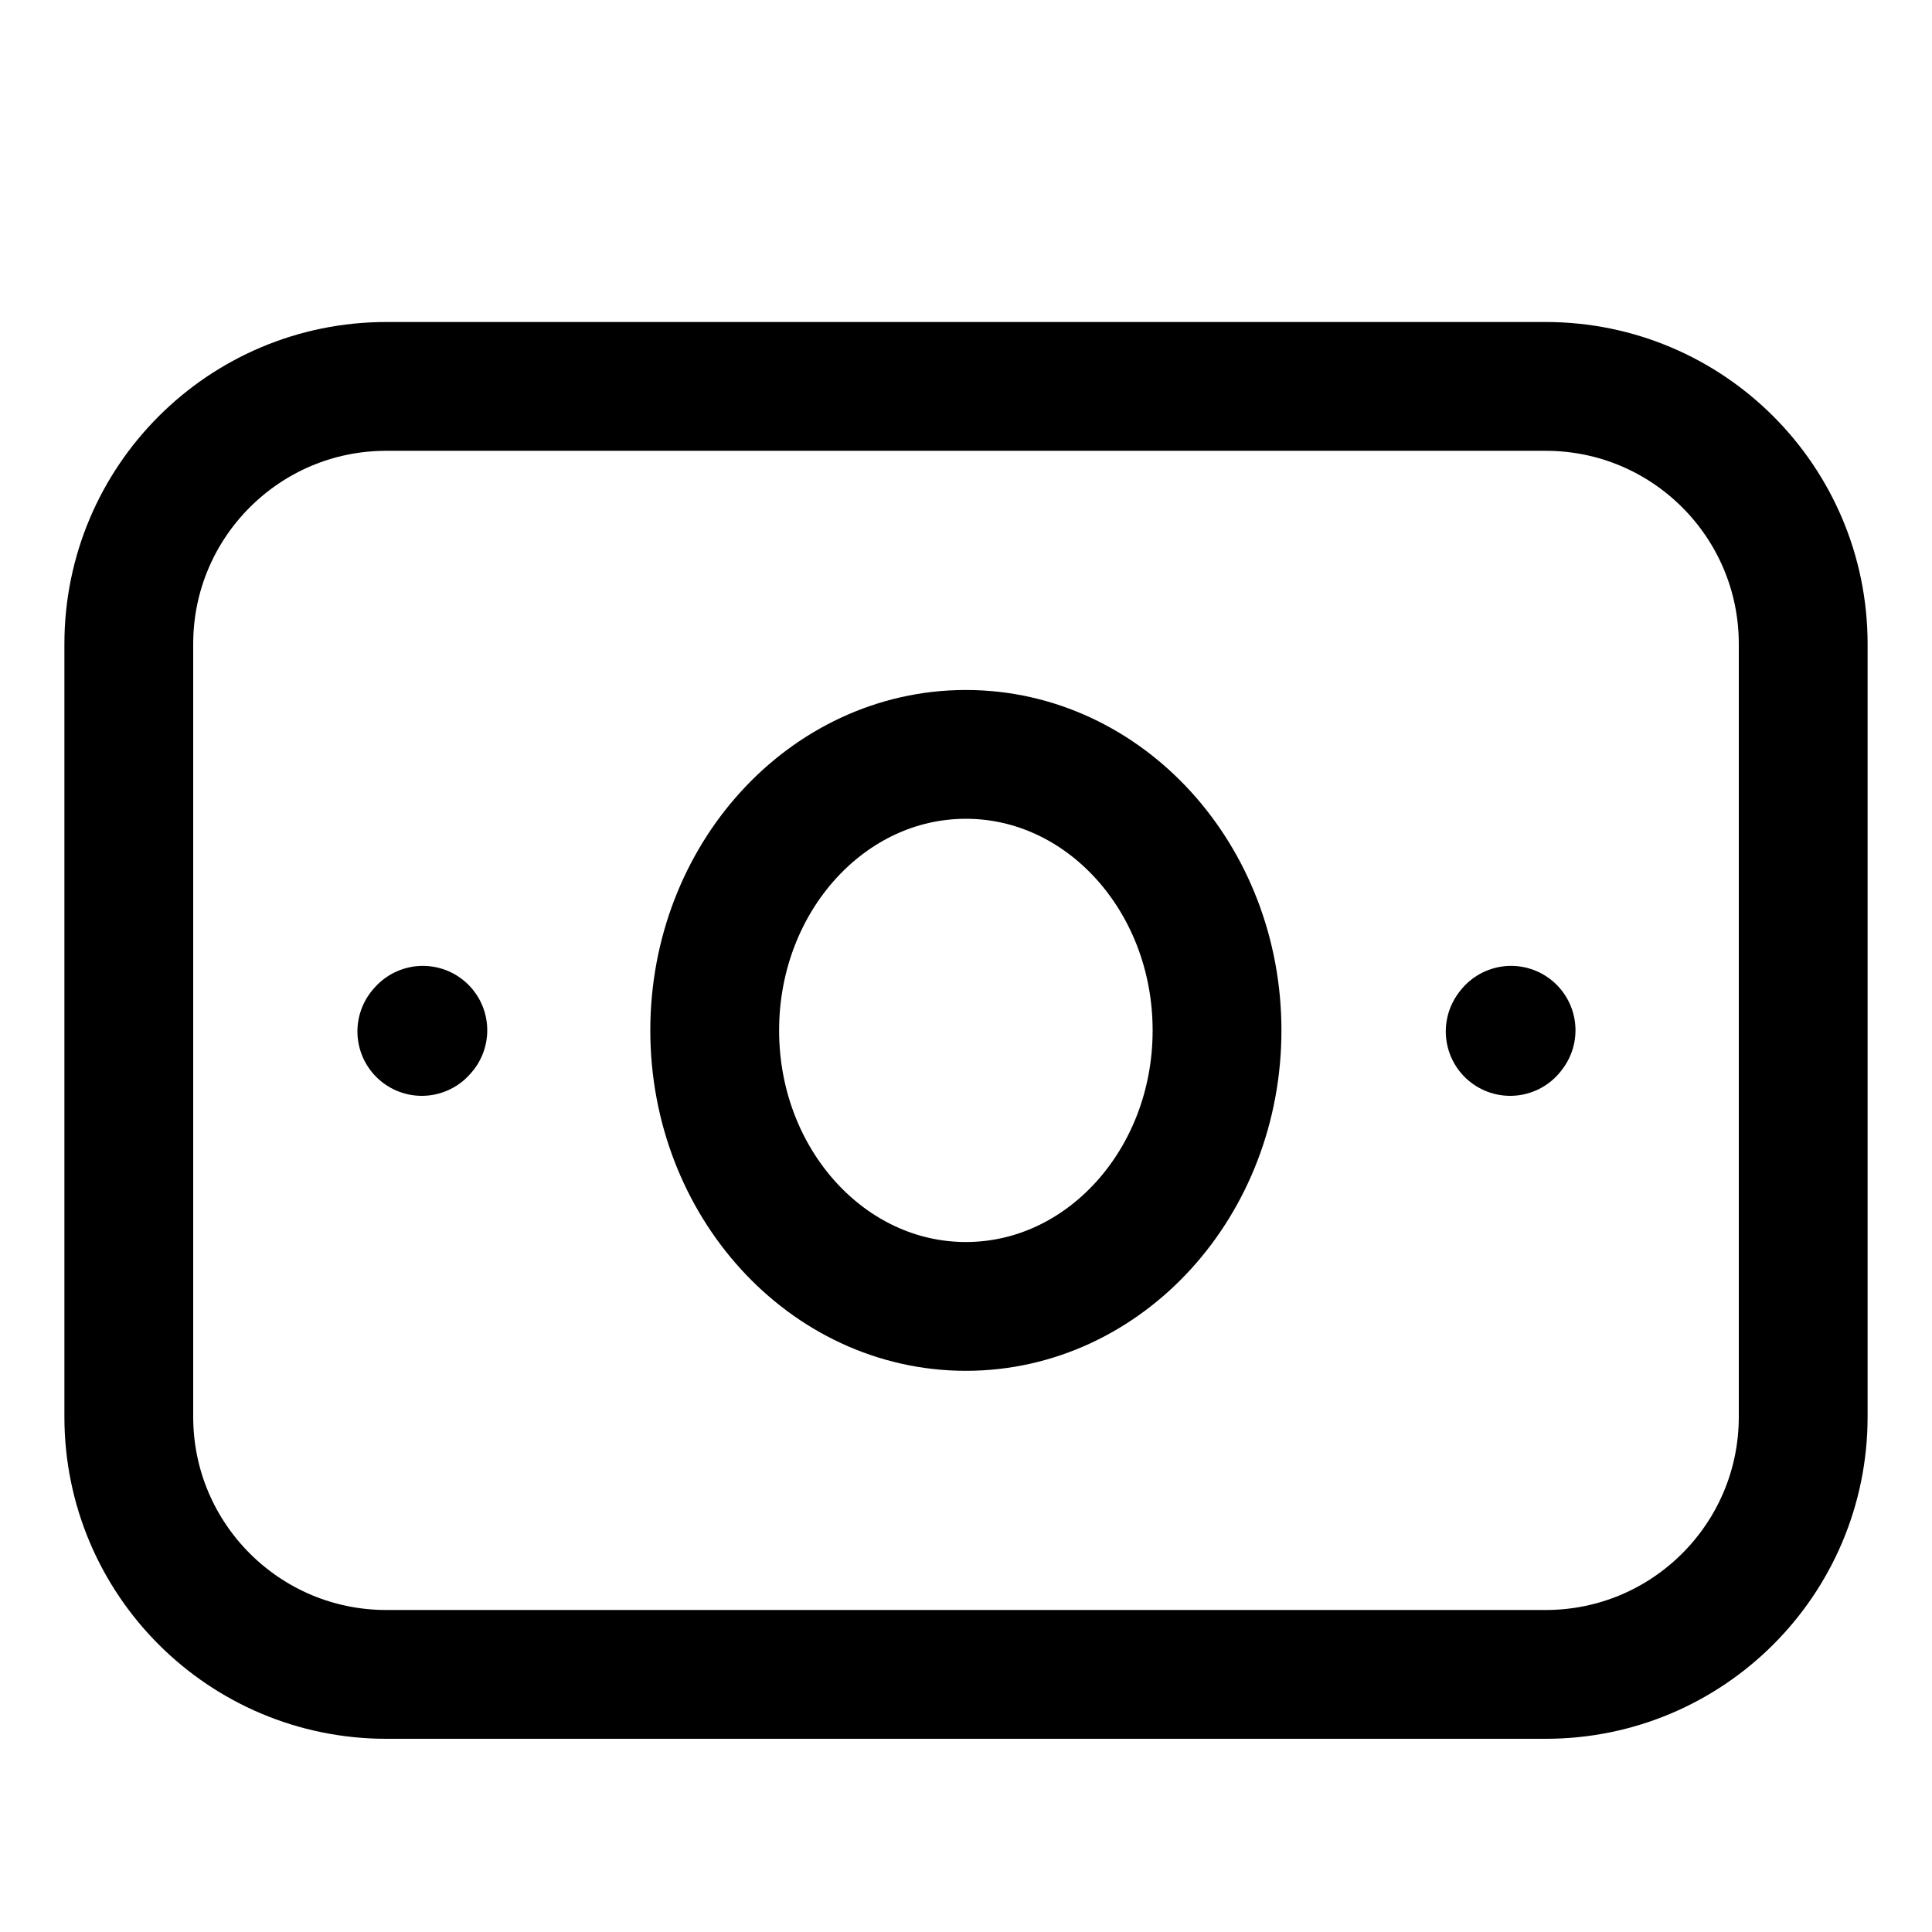
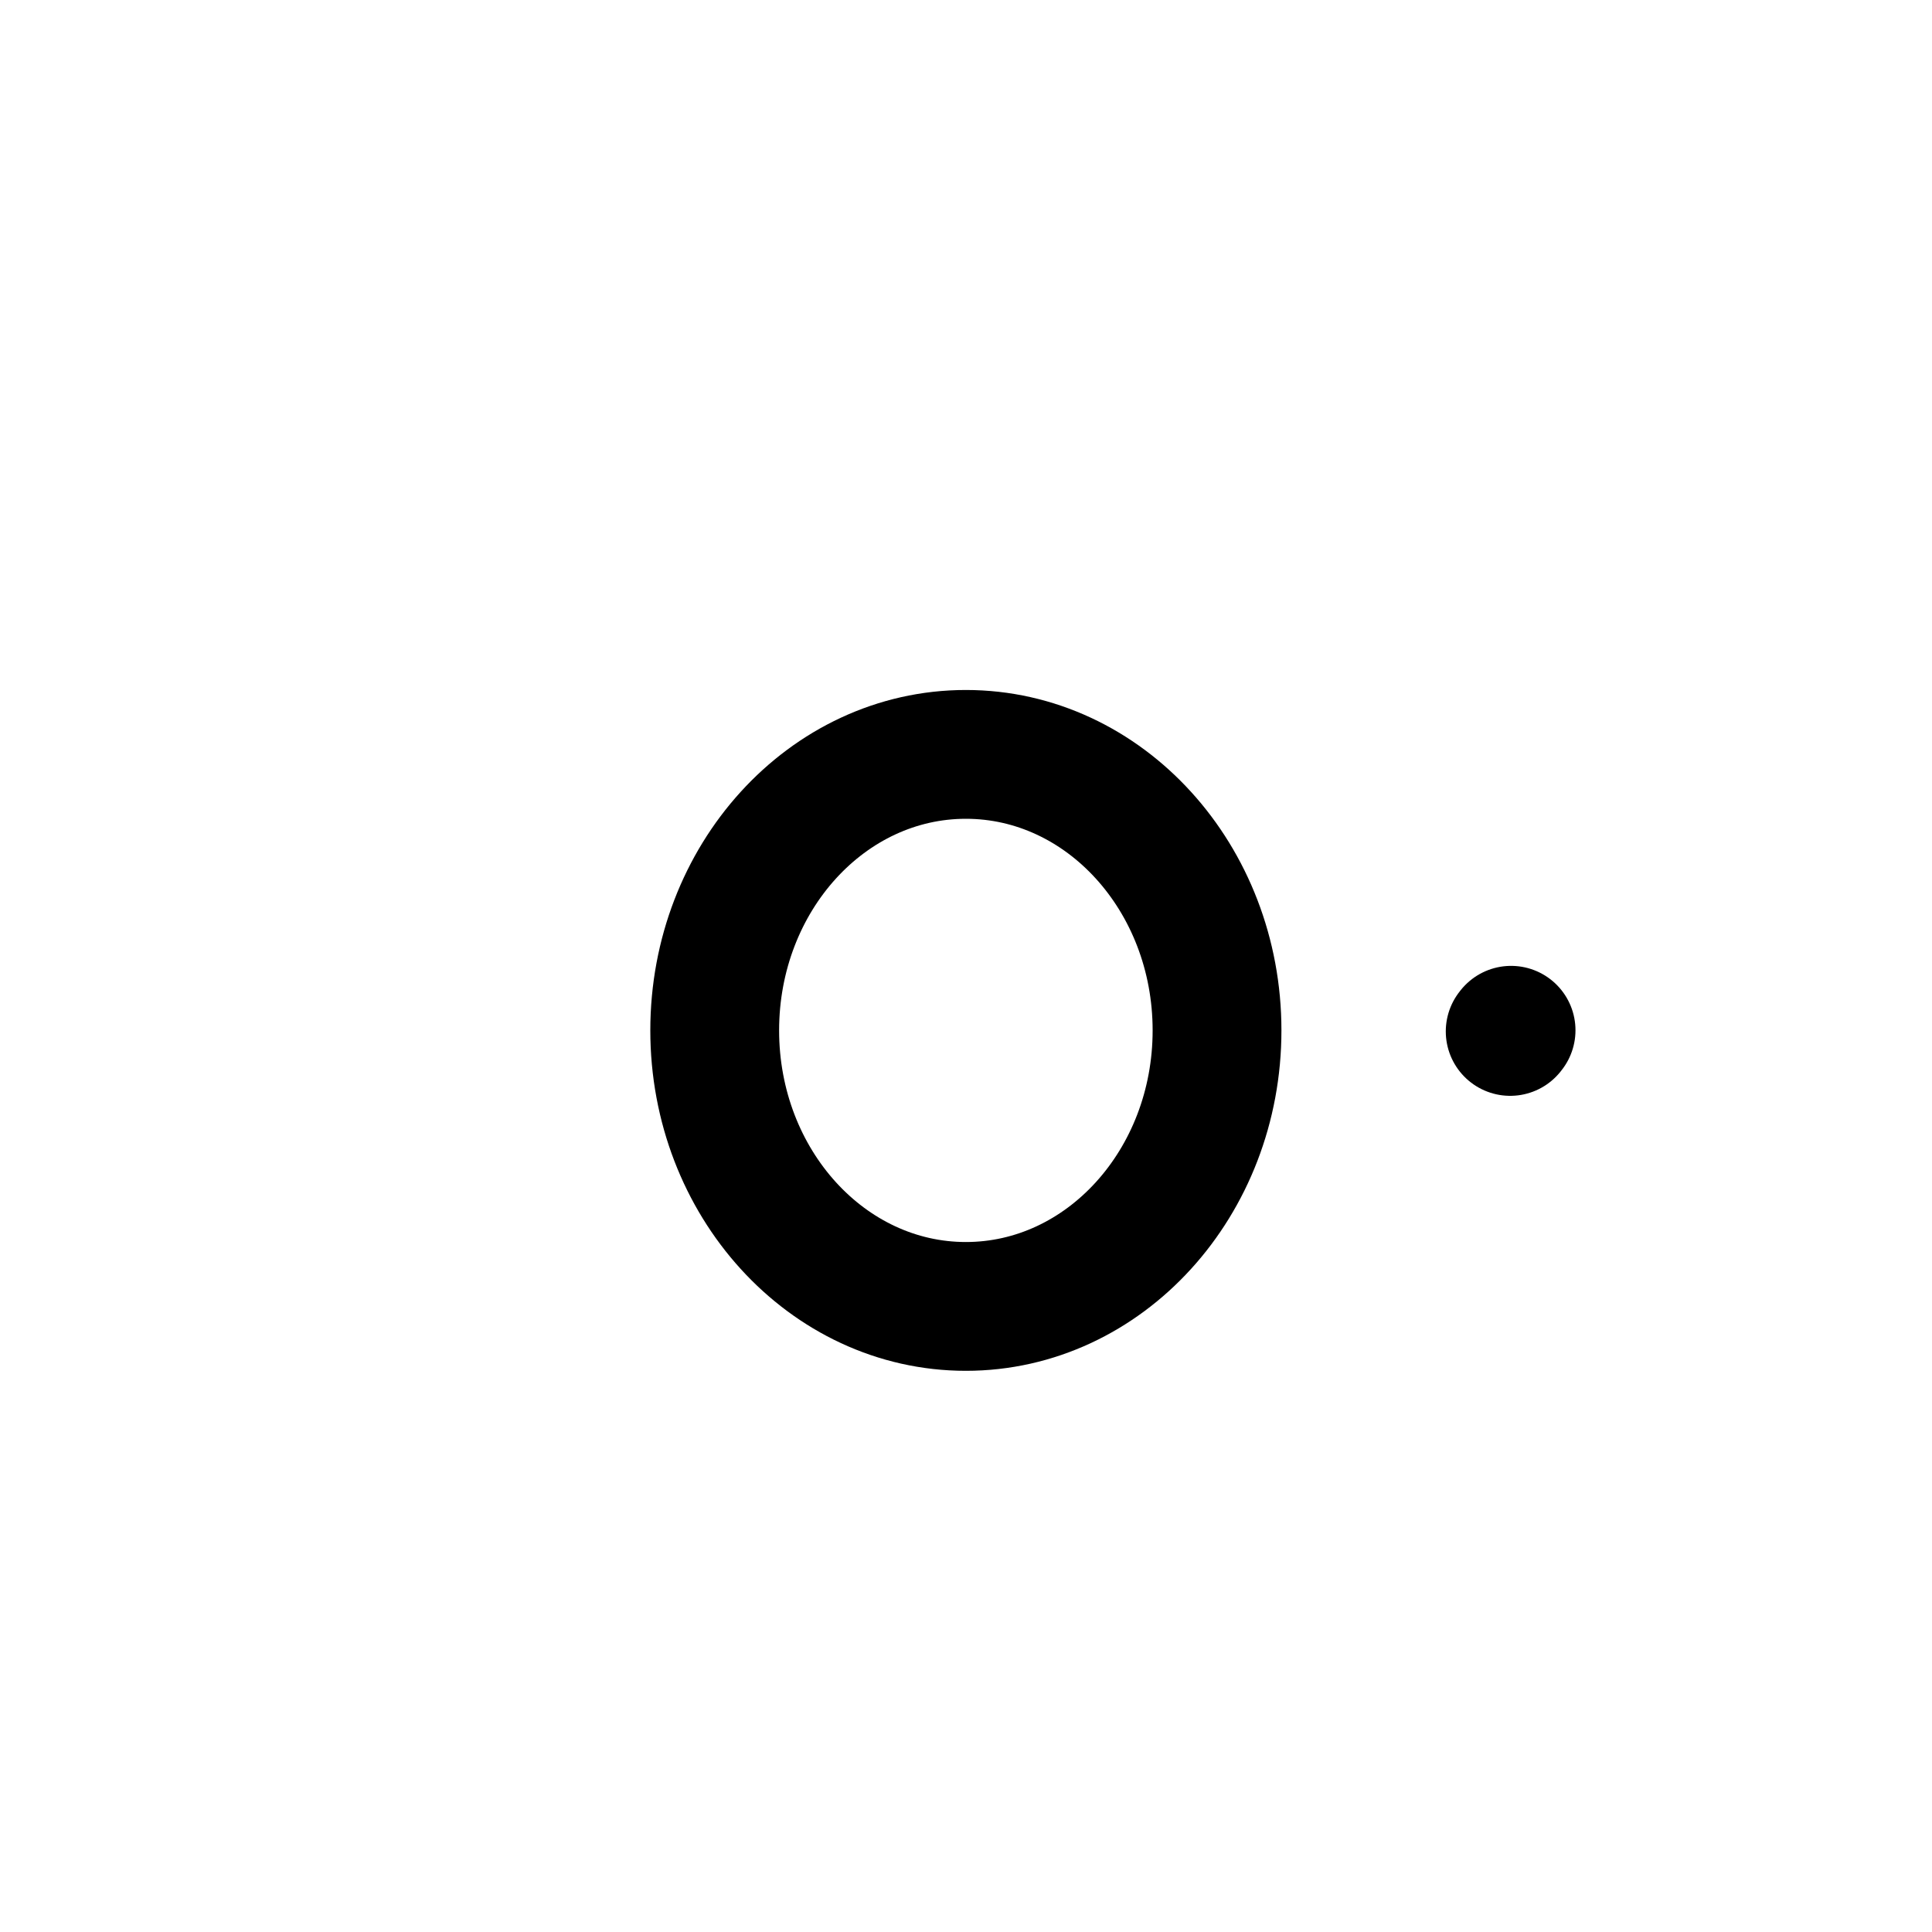
<svg xmlns="http://www.w3.org/2000/svg" width="15" height="15" viewBox="0 0 15 15" fill="none">
-   <path d="M1 11V5C1 3.895 1.895 3 3 3H6.2H8.8H12C13.105 3 14 3.895 14 5V11C14 12.105 13.105 13 12 13H8.8H6.2H3C1.895 13 1 12.105 1 11Z" stroke="black" stroke-linecap="round" stroke-linejoin="round" />
  <path d="M7.499 10.143C6.422 10.143 5.549 9.183 5.549 8C5.549 6.817 6.422 5.857 7.499 5.857C8.576 5.857 9.449 6.817 9.449 8C9.449 9.183 8.576 10.143 7.499 10.143Z" stroke="black" stroke-linecap="round" stroke-linejoin="round" />
  <path d="M11.725 8.008L11.732 7.999" stroke="black" stroke-linecap="round" stroke-linejoin="round" />
-   <path d="M3.275 8.008L3.283 7.999" stroke="black" stroke-linecap="round" stroke-linejoin="round" />
</svg>